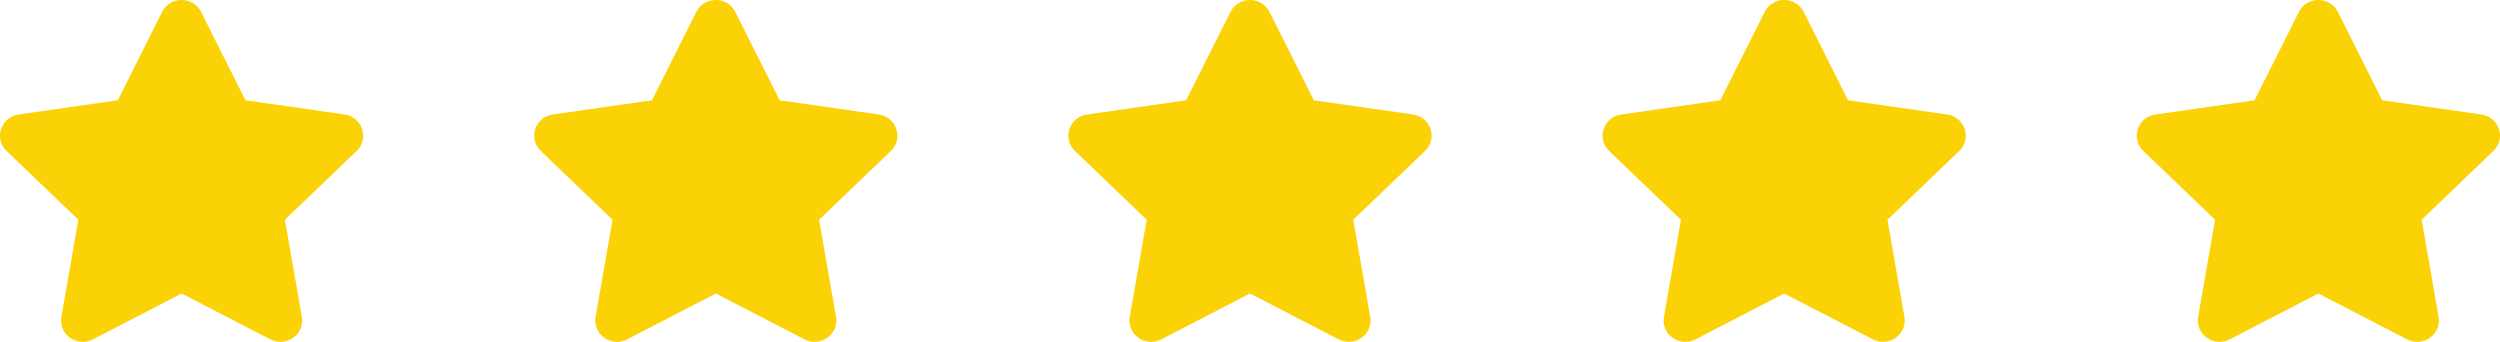
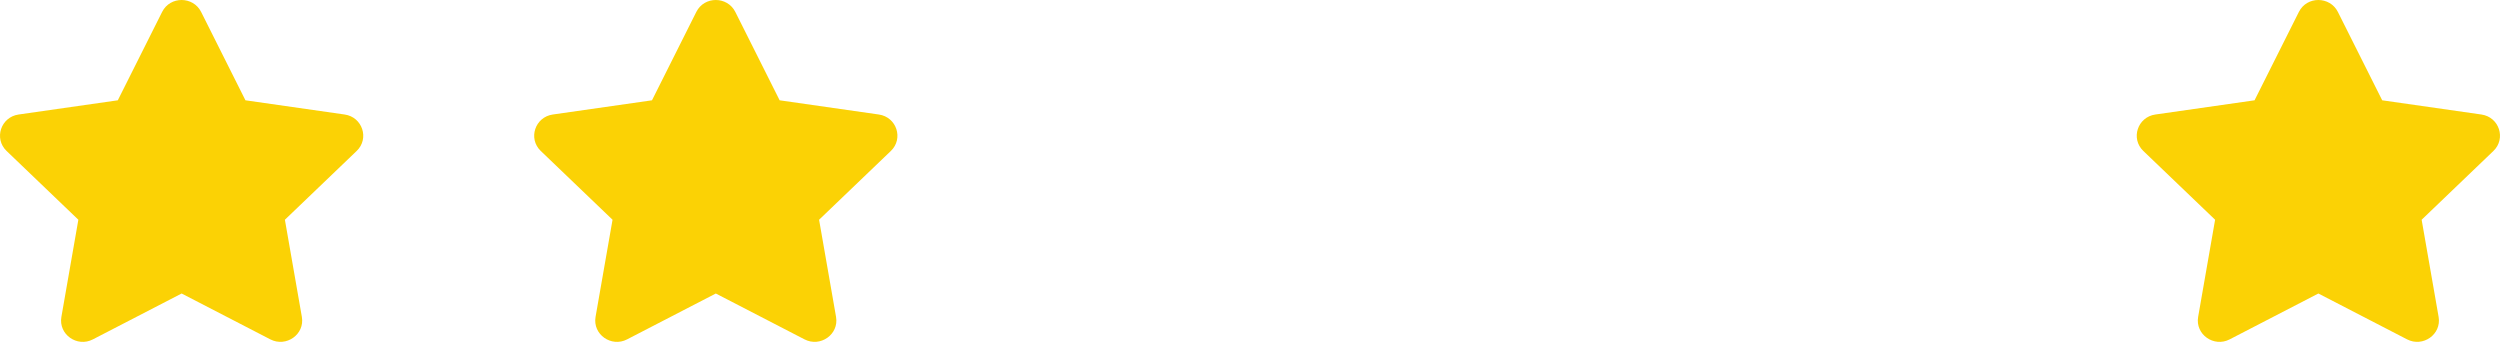
<svg xmlns="http://www.w3.org/2000/svg" width="117" height="16" viewBox="0 0 117 16" fill="none">
  <path d="M7.588 0.557L5.513 4.694L0.871 5.359C0.038 5.478 -0.295 6.487 0.308 7.065L3.667 10.284L2.873 14.83C2.73 15.652 3.61 16.267 4.347 15.883L8.5 13.736L12.653 15.883C13.39 16.264 14.271 15.652 14.127 14.83L13.333 10.284L16.692 7.065C17.296 6.487 16.962 5.478 16.129 5.359L11.487 4.694L9.412 0.557C9.04 -0.181 7.963 -0.19 7.588 0.557Z" fill="#FBD205" />
  <path d="M32.588 0.557L30.513 4.694L25.871 5.359C25.038 5.478 24.704 6.487 25.308 7.065L28.667 10.284L27.872 14.83C27.73 15.652 28.61 16.267 29.347 15.883L33.5 13.736L37.653 15.883C38.39 16.264 39.27 15.652 39.127 14.83L38.333 10.284L41.692 7.065C42.295 6.487 41.962 5.478 41.129 5.359L36.487 4.694L34.412 0.557C34.04 -0.181 32.963 -0.19 32.588 0.557Z" fill="#FBD205" />
-   <path d="M57.588 0.557L55.513 4.694L50.871 5.359C50.038 5.478 49.705 6.487 50.308 7.065L53.667 10.284L52.873 14.83C52.73 15.652 53.61 16.267 54.347 15.883L58.5 13.736L62.653 15.883C63.39 16.264 64.27 15.652 64.127 14.83L63.333 10.284L66.692 7.065C67.296 6.487 66.962 5.478 66.129 5.359L61.487 4.694L59.412 0.557C59.04 -0.181 57.963 -0.19 57.588 0.557Z" fill="#FBD205" />
-   <path d="M82.588 0.557L80.513 4.694L75.871 5.359C75.038 5.478 74.704 6.487 75.308 7.065L78.667 10.284L77.873 14.83C77.73 15.652 78.61 16.267 79.347 15.883L83.5 13.736L87.653 15.883C88.39 16.264 89.27 15.652 89.127 14.83L88.333 10.284L91.692 7.065C92.296 6.487 91.962 5.478 91.129 5.359L86.487 4.694L84.412 0.557C84.04 -0.181 82.963 -0.19 82.588 0.557Z" fill="#FBD205" />
  <path d="M107.588 0.557L105.513 4.694L100.871 5.359C100.038 5.478 99.704 6.487 100.308 7.065L103.667 10.284L102.873 14.83C102.73 15.652 103.61 16.267 104.347 15.883L108.5 13.736L112.653 15.883C113.39 16.264 114.27 15.652 114.127 14.83L113.333 10.284L116.692 7.065C117.295 6.487 116.962 5.478 116.129 5.359L111.487 4.694L109.412 0.557C109.04 -0.181 107.963 -0.19 107.588 0.557Z" fill="#FBD205" />
</svg>